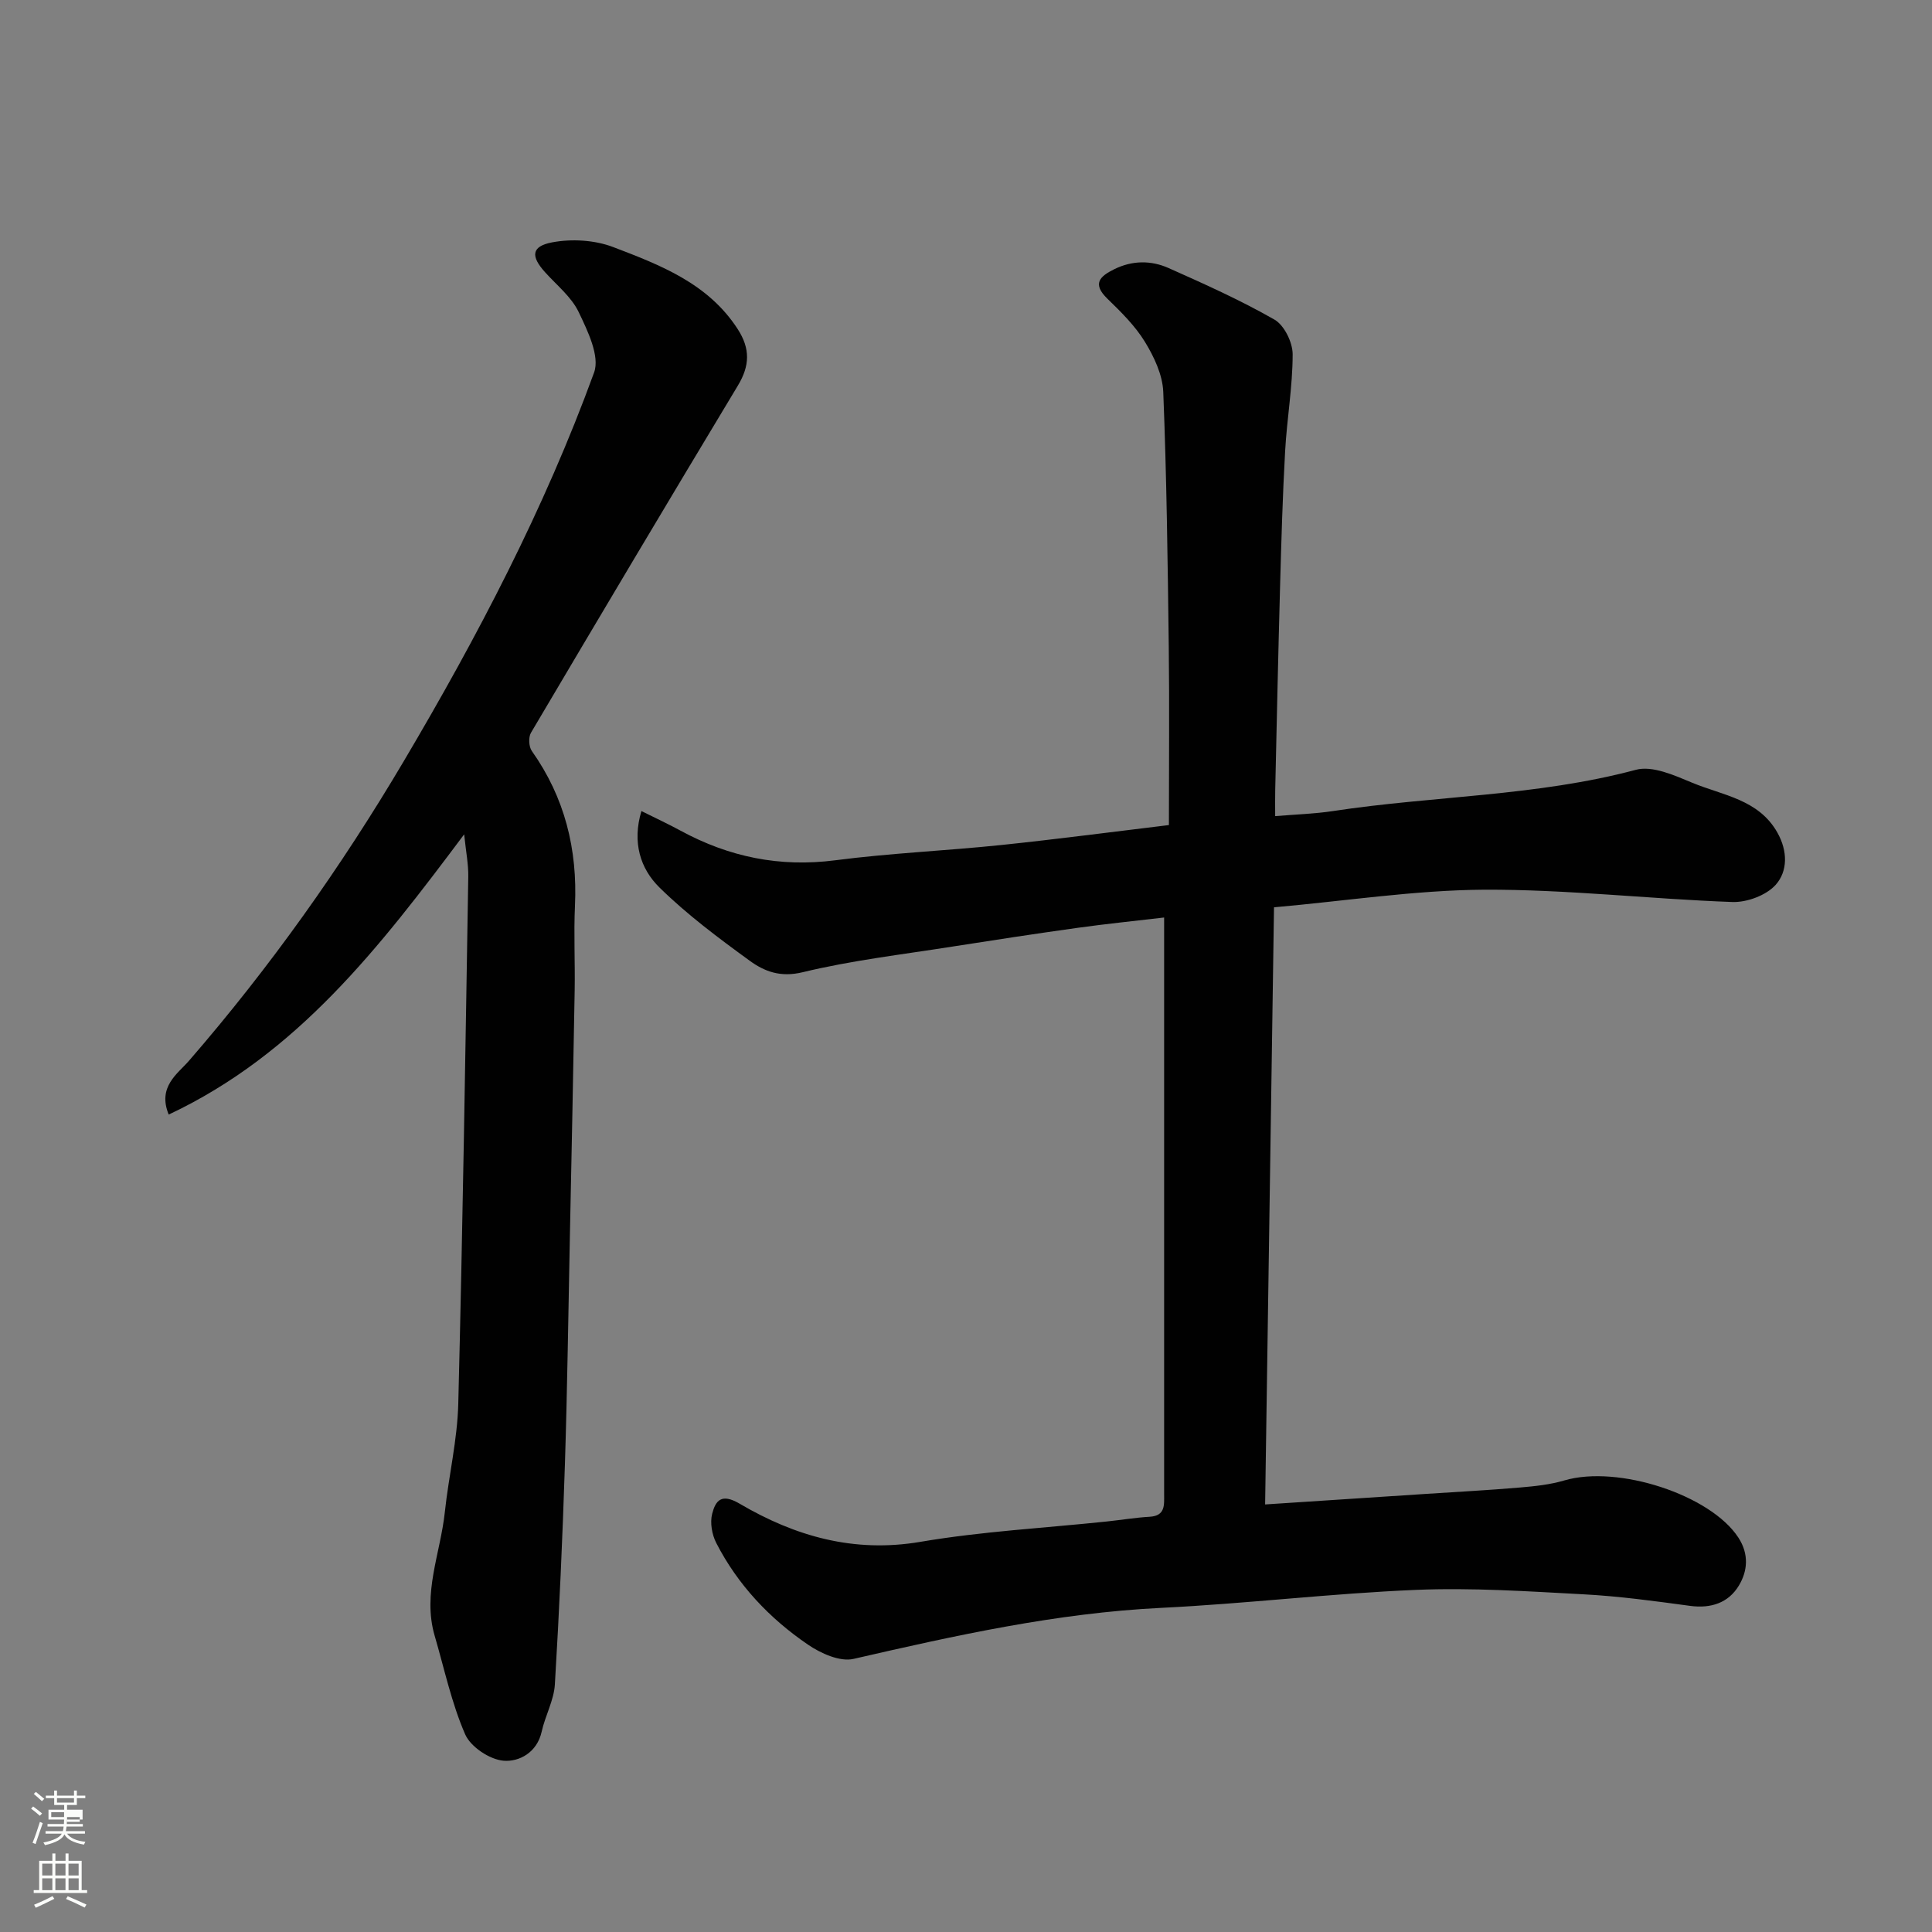
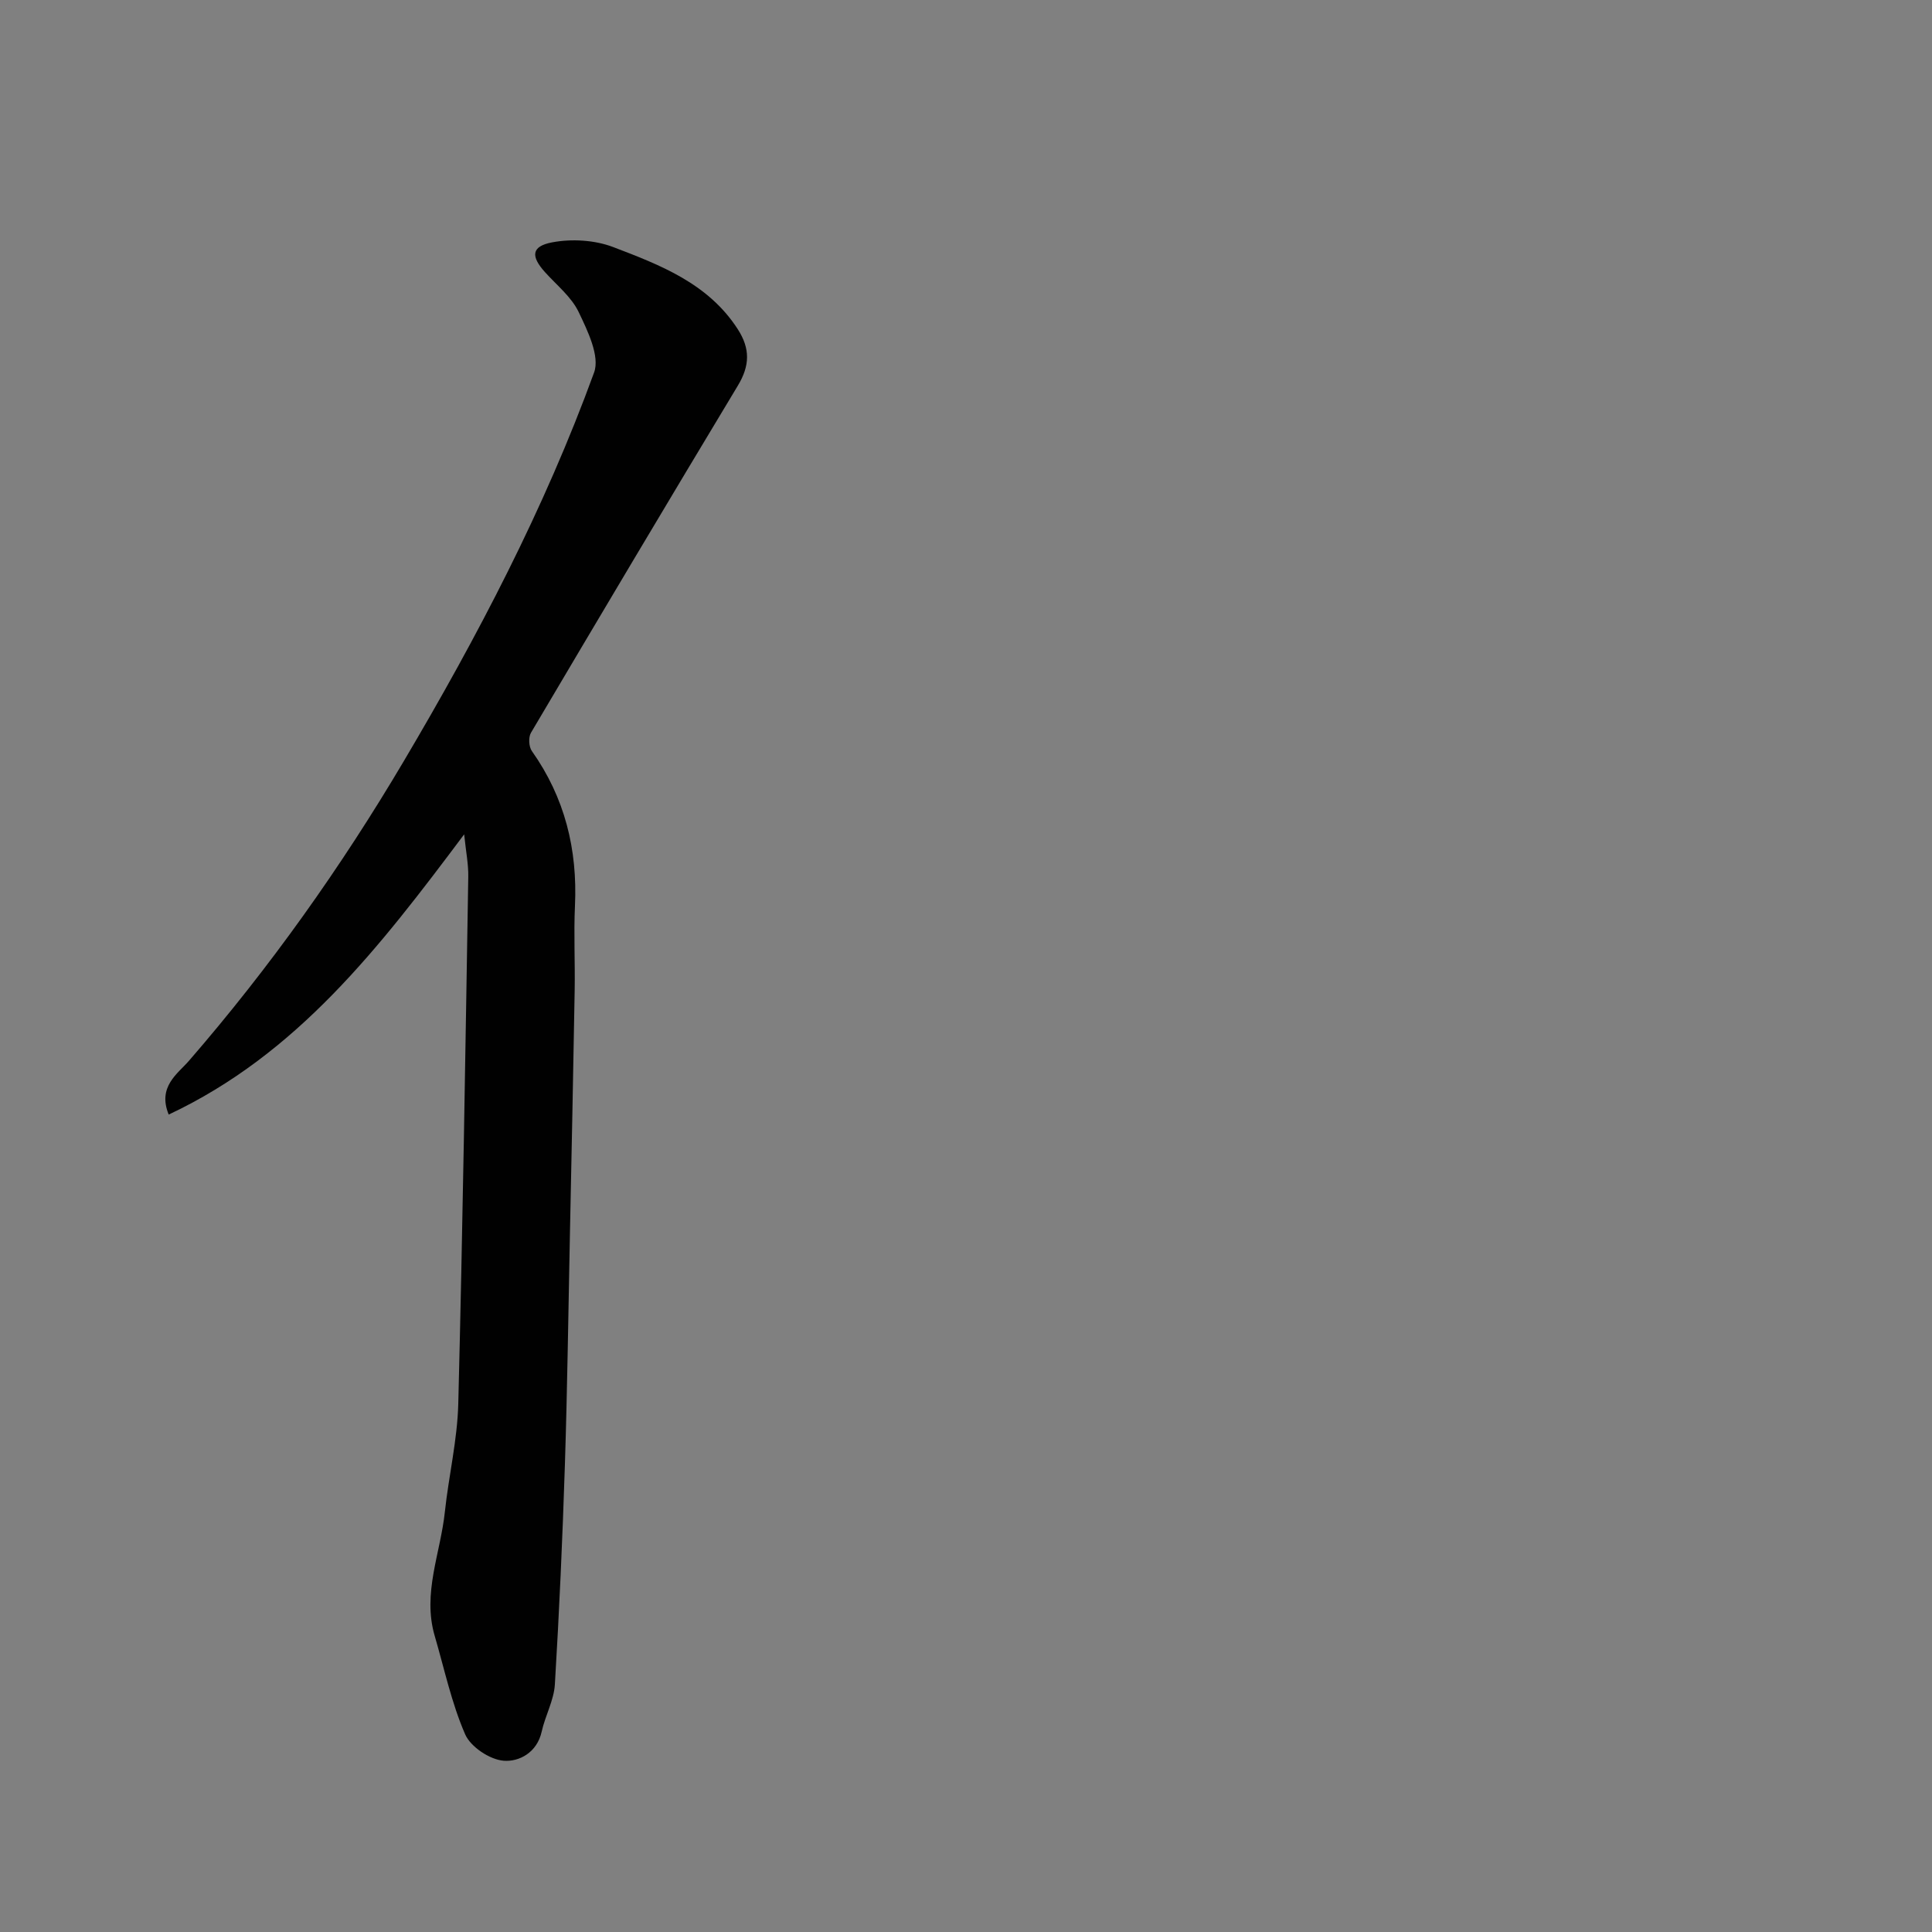
<svg xmlns="http://www.w3.org/2000/svg" enable-background="new 0 0 400 400" viewBox="0 0 400 400">
  <rect x="0" y="0" width="400" height="400" fill="#808080" stroke="none" />
-   <path d="m6.44 374.46.42-.45c.65.47 1.27.95 1.85 1.44l-.45.49c-.65-.56-1.25-1.06-1.82-1.48m.93 7.33-.63-.26c.55-1.36 1.05-2.8 1.52-4.33.19.1.38.19.59.27-.46 1.29-.95 2.73-1.48 4.32m-.38-10.38.44-.42c.43.34 1.01.82 1.74 1.44l-.49.49c-.53-.51-1.09-1.01-1.69-1.51m2.5.35h1.72v-1.04h.59v1.04h3.52v-1.04h.59v1.04h1.75v.53h-1.75v1.42h-2.03v.97h3.22v2.03h-3.24c0 .35-.01.66-.03.93h3.32v.53h-3.37c-.03.27-.08.58-.15.94h3.96v.53h-3.71c.67.92 1.93 1.48 3.79 1.68-.13.24-.23.44-.29.59-2.13-.38-3.48-1.08-4.04-2.12-.43.97-1.77 1.72-4.03 2.23-.09-.19-.2-.37-.33-.55 2.1-.42 3.37-1.03 3.81-1.83h-3.36v-.53h3.58c.08-.29.13-.61.16-.94h-3.33v-.53h3.39c.02-.27.04-.58.04-.93h-3.23v-2.03h3.25v-.97h-2.07v-1.42h-1.73zm1.12 3.44v1h2.65c.01-.3.02-.44.01-.4v-.25-.35zm1.19-2h3.52v-.91h-3.52zm4.71 3h-2.63v.59c0 .15-.01.28-.01.4h2.64v-1.99z" fill="#fbfcfa" />
-   <path d="m13.56 383.74h.63v1.52h2.72v6.07h1.13v.6h-11.06v-.6h1.13v-6.07h2.73v-1.52h.63v1.52h2.1v-1.52zm-2.69 8.83.38.56c-1.24.63-2.53 1.25-3.85 1.85-.1-.21-.21-.42-.34-.63 1.36-.55 2.63-1.15 3.81-1.78m-2.13-4.27h2.1v-2.45h-2.1zm0 3.04h2.1v-2.46h-2.1zm2.72-3.04h2.1v-2.45h-2.1zm0 3.04h2.1v-2.46h-2.1zm6.07 3.6c-1.41-.71-2.7-1.3-3.86-1.78l.35-.56c1.45.62 2.75 1.19 3.88 1.72zm-1.25-9.09h-2.1v2.45h2.1zm-2.09 5.49h2.1v-2.46h-2.1z" fill="#fbfcfa" />
  <g fill="#010101">
-     <path d="m263.77 187.85c-.62 41.39-1.22 82.01-1.84 123.63 11.57-.76 22.55-1.48 33.54-2.2 6.42-.42 12.84-.76 19.25-1.31 3.07-.26 6.21-.59 9.15-1.46 11.13-3.27 30.29 3 36.04 11.83 2.23 3.42 1.93 6.92.09 9.96-2.15 3.55-5.76 4.76-10.07 4.18-7.31-.99-14.65-2-22.01-2.39-11.58-.62-23.22-1.41-34.78-.92-17.59.73-35.12 2.86-52.71 3.72-21.69 1.06-42.69 5.73-63.73 10.57-2.8.64-6.76-1.14-9.41-2.95-7.97-5.43-14.54-12.38-18.99-21.04-.9-1.75-1.33-4.22-.85-6.07.69-2.65 1.85-4.33 5.66-2.09 11.48 6.75 23.68 10.26 37.46 7.91 12.75-2.17 25.76-2.86 38.65-4.22 2.93-.31 5.86-.8 8.8-.97 3.28-.19 3-2.45 3-4.64 0-11.16 0-22.33 0-33.49 0-26.66 0-53.32 0-79.98 0-1.81 0-3.61 0-5.96-6.23.73-12.03 1.32-17.79 2.12-8.74 1.22-17.46 2.55-26.18 3.92-10.32 1.63-20.75 2.84-30.87 5.29-4.59 1.11-7.89-.15-10.95-2.37-6.49-4.72-12.99-9.57-18.69-15.17-3.97-3.9-5.69-9.35-3.74-15.83 3.01 1.5 5.6 2.7 8.1 4.06 10.03 5.45 20.55 7.62 32.04 6.13 11.4-1.48 22.93-1.97 34.37-3.16 11.51-1.2 22.98-2.72 34.7-4.13 0-12.63.12-24.78-.03-36.92-.22-17.59-.44-35.19-1.14-52.77-.14-3.52-1.9-7.26-3.8-10.36-2.03-3.32-4.94-6.18-7.77-8.93-3.19-3.1-1.57-4.63 1.44-6.11 3.72-1.83 7.59-1.85 11.22-.24 7.43 3.31 14.89 6.65 21.93 10.68 2.03 1.16 3.77 4.72 3.77 7.18 0 6.69-1.19 13.38-1.56 20.08-.52 9.26-.78 18.53-1.04 27.79-.39 14.1-.69 28.19-1.01 42.29-.04 1.64-.01 3.28-.01 5.46 4.28-.36 8.17-.47 11.98-1.05 20.84-3.17 42.12-3.04 62.7-8.54 3.42-.92 7.97 1.14 11.65 2.67 6.3 2.63 13.77 3.42 17.66 10.35 2.13 3.79 2.16 7.97-.37 10.8-1.96 2.18-5.96 3.66-8.98 3.55-17.14-.62-34.26-2.62-51.38-2.55-14.36.1-28.7 2.34-43.5 3.65z" />
    <path d="m96.1 172.74c-17.52 23.4-34.52 45.48-61.17 58.02-2.37-5.77 1.88-8.47 4.17-11.11 16.78-19.35 31.55-40.16 44.54-62.13 15.22-25.73 29.11-52.24 39.36-80.4 1.23-3.38-1.34-8.63-3.19-12.51-1.51-3.15-4.56-5.58-6.98-8.27-2.95-3.27-2.85-5.34 1.47-6.16 4.04-.77 8.82-.49 12.65.97 9.74 3.72 19.65 7.5 25.78 16.98 2.64 4.08 2.51 7.6.04 11.7-14.39 23.89-28.65 47.87-42.84 71.88-.55.93-.45 2.9.19 3.79 6.82 9.64 9.46 20.34 8.92 32.04-.27 5.82.04 11.67-.06 17.5-.29 16.94-.64 33.87-.99 50.8-.32 15.77-.53 31.54-1.03 47.3-.49 15.21-1.16 30.41-2.08 45.6-.2 3.3-2 6.47-2.73 9.77-.96 4.36-4.69 6.29-7.88 6.03-2.87-.23-6.84-2.87-7.97-5.48-2.82-6.48-4.3-13.54-6.3-20.37-2.58-8.81 1.2-17.12 2.1-25.65.8-7.48 2.59-14.91 2.78-22.4.92-36.36 1.47-72.73 2.07-109.1.05-2.59-.48-5.18-.85-8.8z" />
  </g>
</svg>